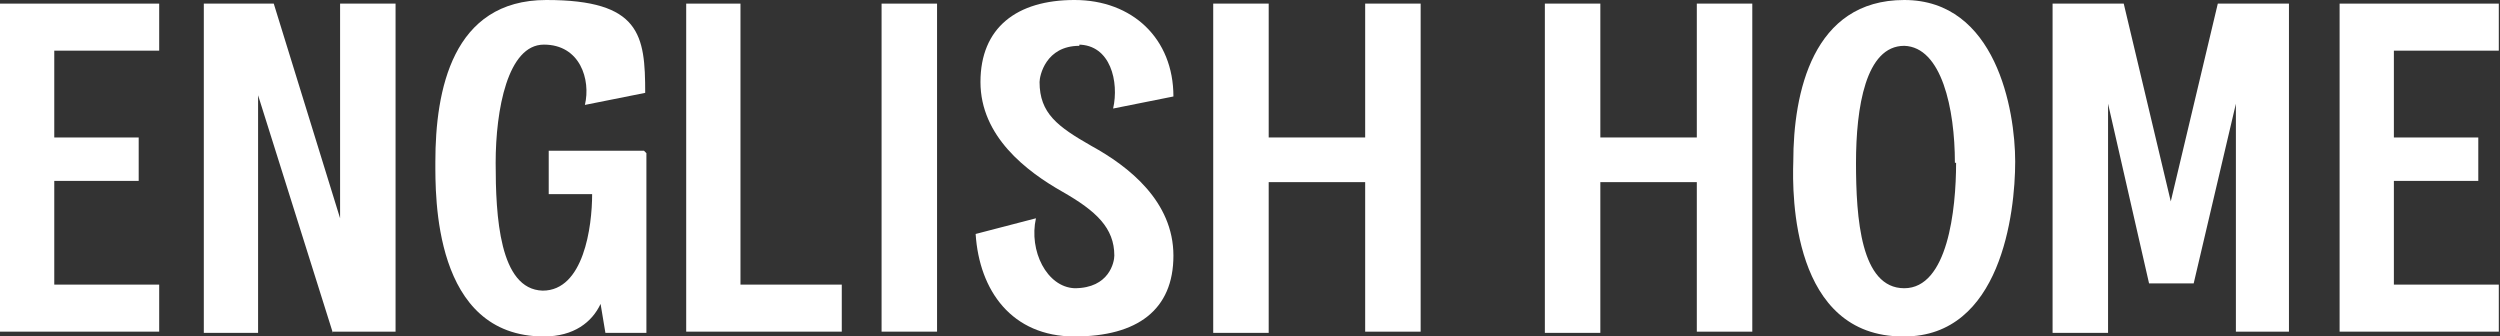
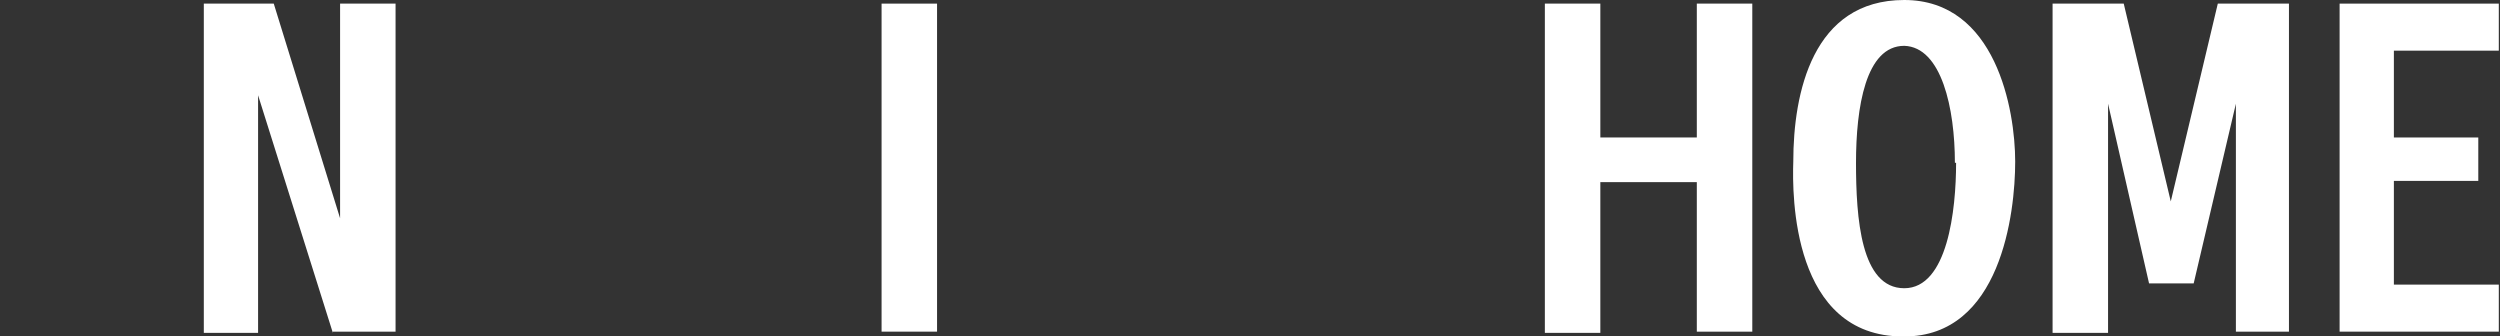
<svg xmlns="http://www.w3.org/2000/svg" id="Layer_1" version="1.1" viewBox="0 0 207.3 27.9">
  <rect x="0" y="0" width="207.3" height="27.9" fill="#333333" stroke="none" />
  <defs>
    <style>
      .st0 {
        fill: #fff;
      }
    </style>
  </defs>
  <g id="Layer_11" data-name="Layer_1">
    <g>
-       <path class="st0" d="M4.5,11.4h7v3.6h-7v8.6h8.7v3.9H0V.3h13.2v3.9H4.5v7.2Z" />
      <path class="st0" d="M27.6,27.6l-6.2-19.7v19.7h-4.5V.3h5.8l5.5,17.8V.3h4.6v27.2h-5.2,0Z" />
-       <path class="st0" d="M53.6,12.7v14.9h-3.4l-.4-2.4c-.7,1.5-2.2,2.7-4.7,2.7-9.2,0-9-11.7-9-14.5,0-5.9,1.4-13.4,9.2-13.4s8.2,2.9,8.2,7.7l-5,1c.5-2.1-.4-5-3.4-5s-4,5.4-4,9.8.3,10.5,3.9,10.6c3.4,0,4.1-5.3,4.1-8h-3.6v-3.6h7.9l.2.2Z" />
-       <path class="st0" d="M56.9.3h4.5v23.3h8.4v3.9h-12.9V.3Z" />
      <path class="st0" d="M73.1,27.6V.3h4.6v27.2h-4.6Z" />
-       <path class="st0" d="M89.5,3.8c-2.8,0-3.3,2.5-3.3,3,0,2.6,1.5,3.7,4.3,5.3,3.1,1.7,6.8,4.6,6.8,9.1s-3,6.7-8.2,6.7-7.9-3.8-8.2-8.5l5-1.3c-.6,2.7.9,5.7,3.2,5.8,2.9,0,3.3-2.2,3.3-2.7,0-2.3-1.5-3.7-4.3-5.3-3-1.7-6.8-4.6-6.8-9.1s3-6.8,7.8-6.8,8.2,3.2,8.2,8l-5,1c.5-2.2-.2-5.3-2.9-5.3h.1Z" />
-       <path class="st0" d="M113.2,27.6v-12.5h-8v12.5h-4.6V.3h4.6v11.1h8V.3h4.6v27.2h-4.6Z" />
      <path class="st0" d="M140.7,27.6v-12.5h-8v12.5h-4.6V.3h4.6v11.1h8V.3h4.6v27.2h-4.6Z" />
-       <path class="st0" d="M157.8,27.9c-9.2,0-9.2-11.7-9.1-14.5,0-5.7,1.6-13.4,9.2-13.4s9.2,9.1,9.2,13.4-1.2,14.5-9.2,14.5h0ZM162.1,13.5c0-4.5-1.1-9.6-4.2-9.7-3.2,0-4,5.1-4,9.7s.4,10.4,4,10.4,4.3-6.5,4.3-10.4h-.1Z" />
+       <path class="st0" d="M157.8,27.9c-9.2,0-9.2-11.7-9.1-14.5,0-5.7,1.6-13.4,9.2-13.4s9.2,9.1,9.2,13.4-1.2,14.5-9.2,14.5h0M162.1,13.5c0-4.5-1.1-9.6-4.2-9.7-3.2,0-4,5.1-4,9.7s.4,10.4,4,10.4,4.3-6.5,4.3-10.4h-.1Z" />
      <path class="st0" d="M185.4,27.6V8.6l-3.5,14.9h-3.7l-3.4-14.9v19h-4.6V.3h5.9l3.9,16.4,3.9-16.4h5.9v27.2h-4.5.1Z" />
      <path class="st0" d="M198.5,11.4h7v3.6h-7v8.6h8.7v3.9h-13.2V.3h13.2v3.9h-8.7v7.2Z" />
    </g>
  </g>
</svg>